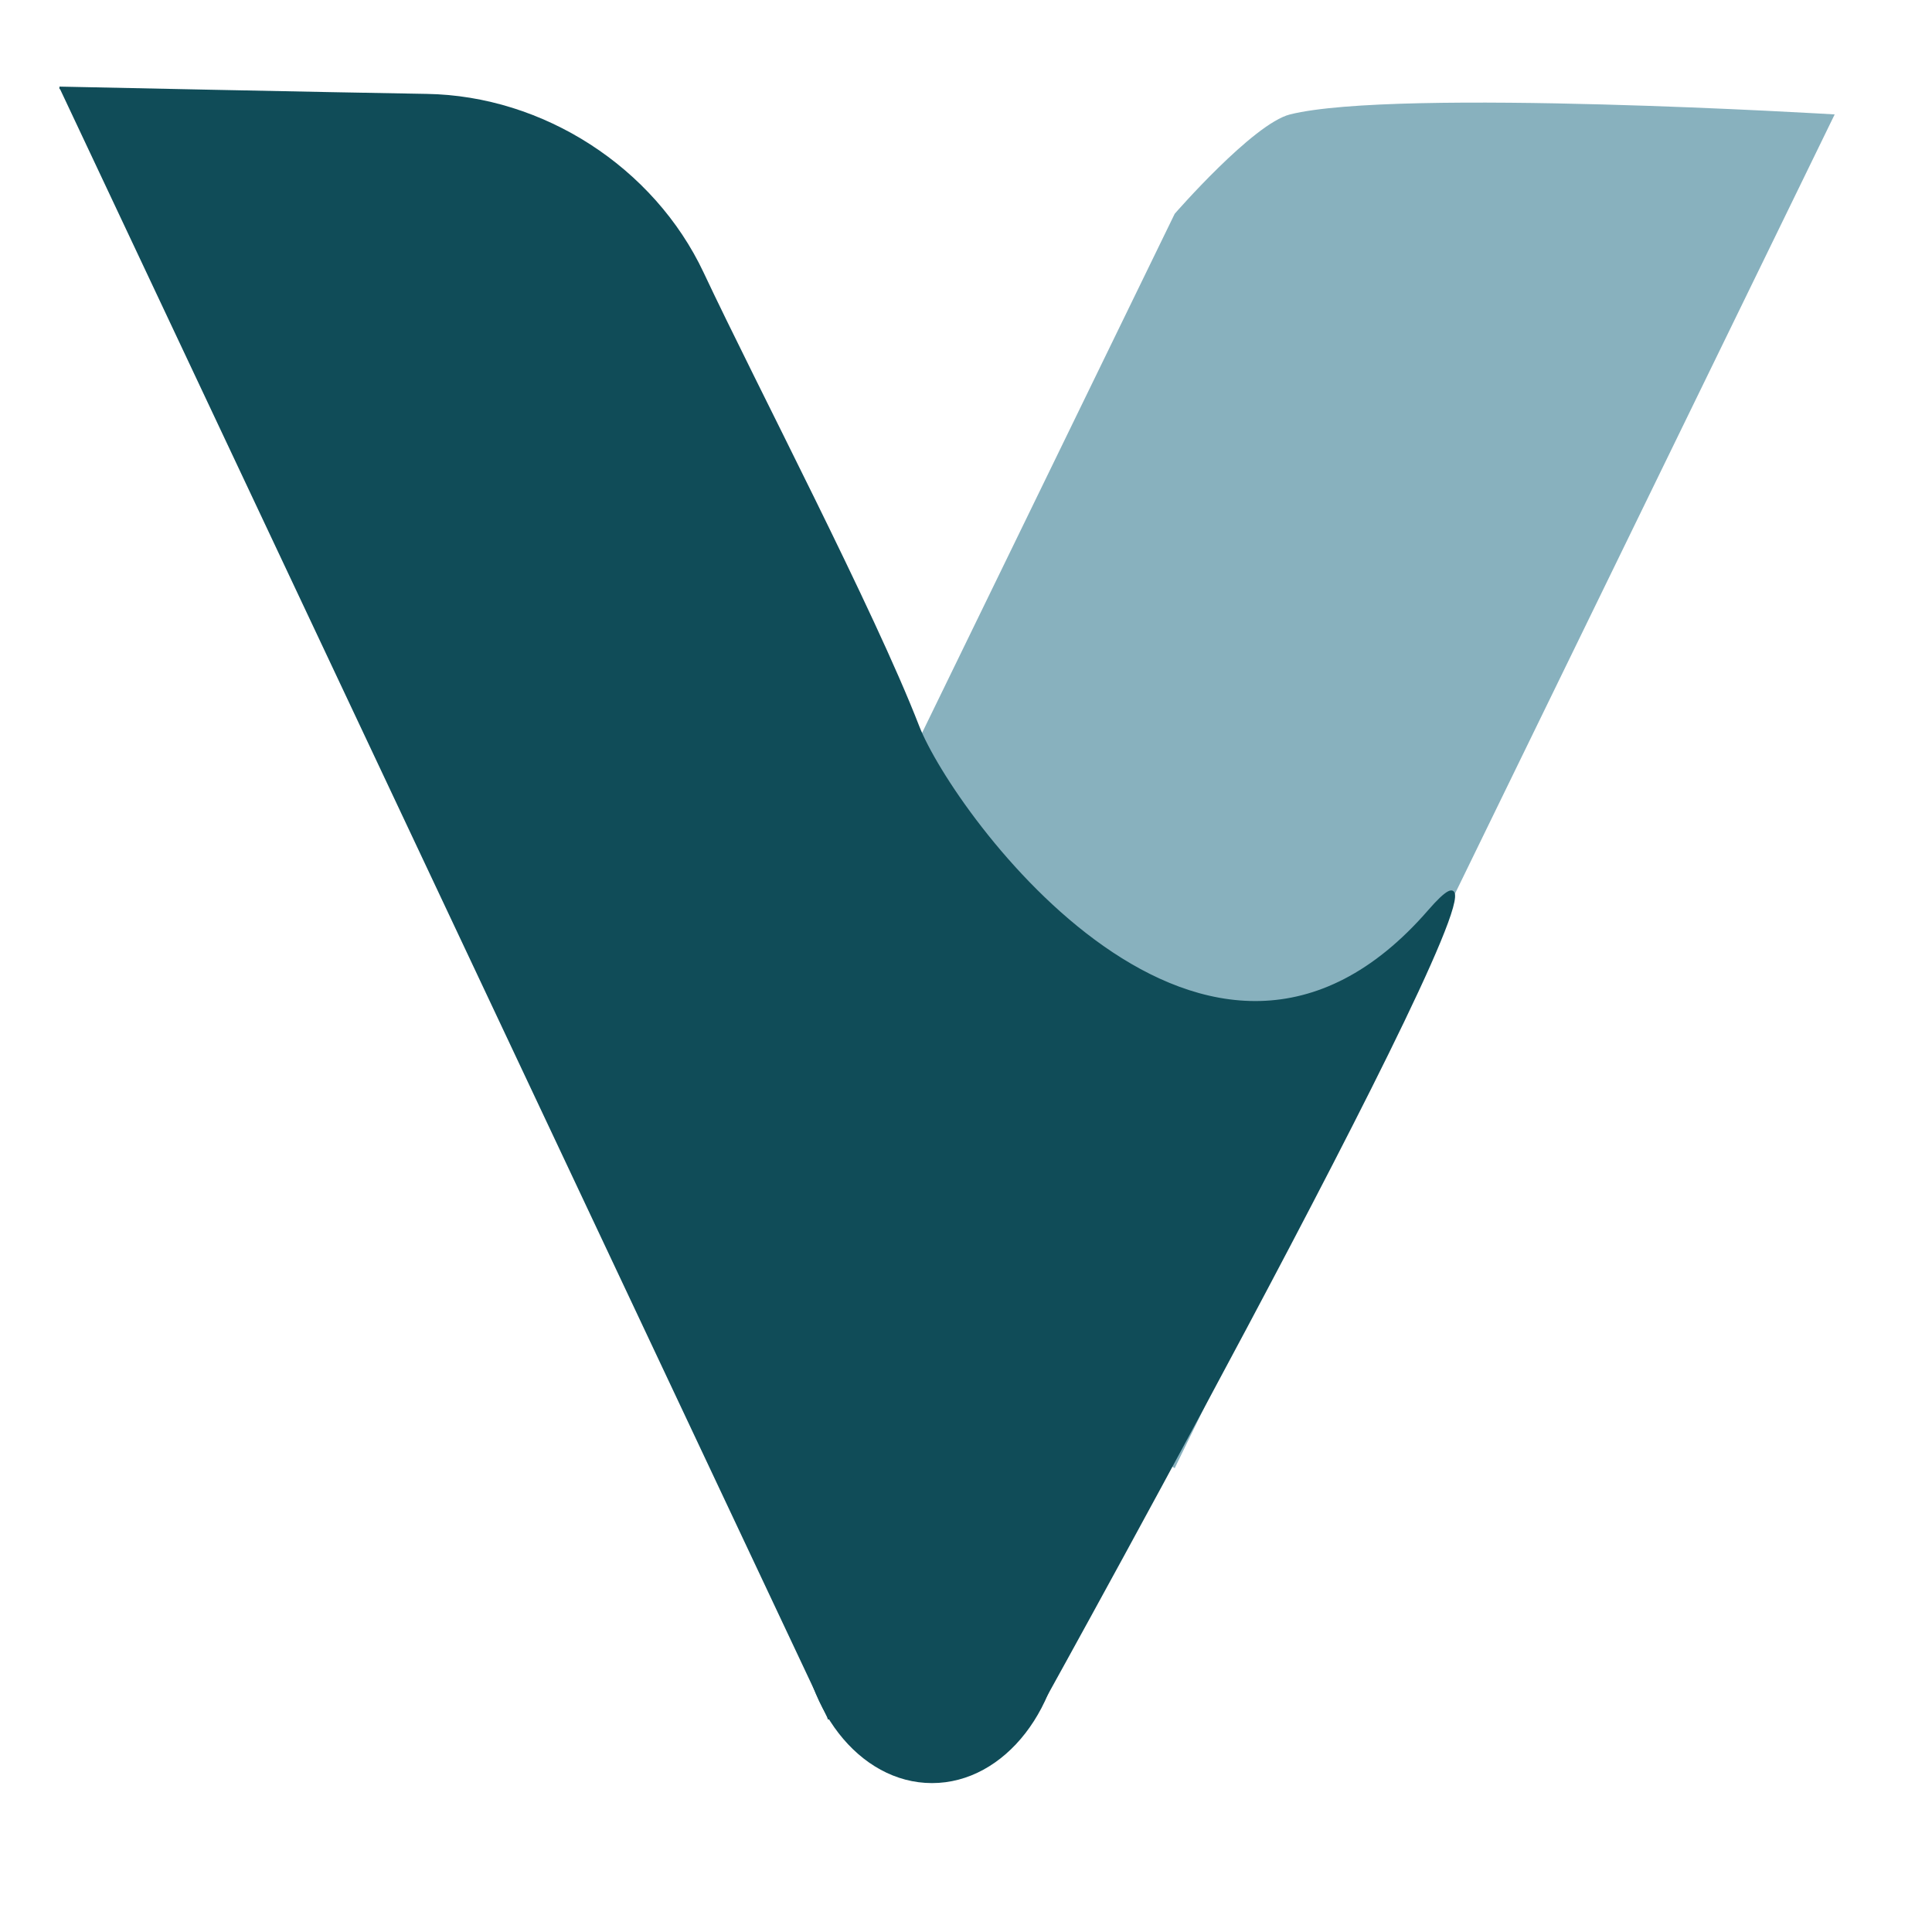
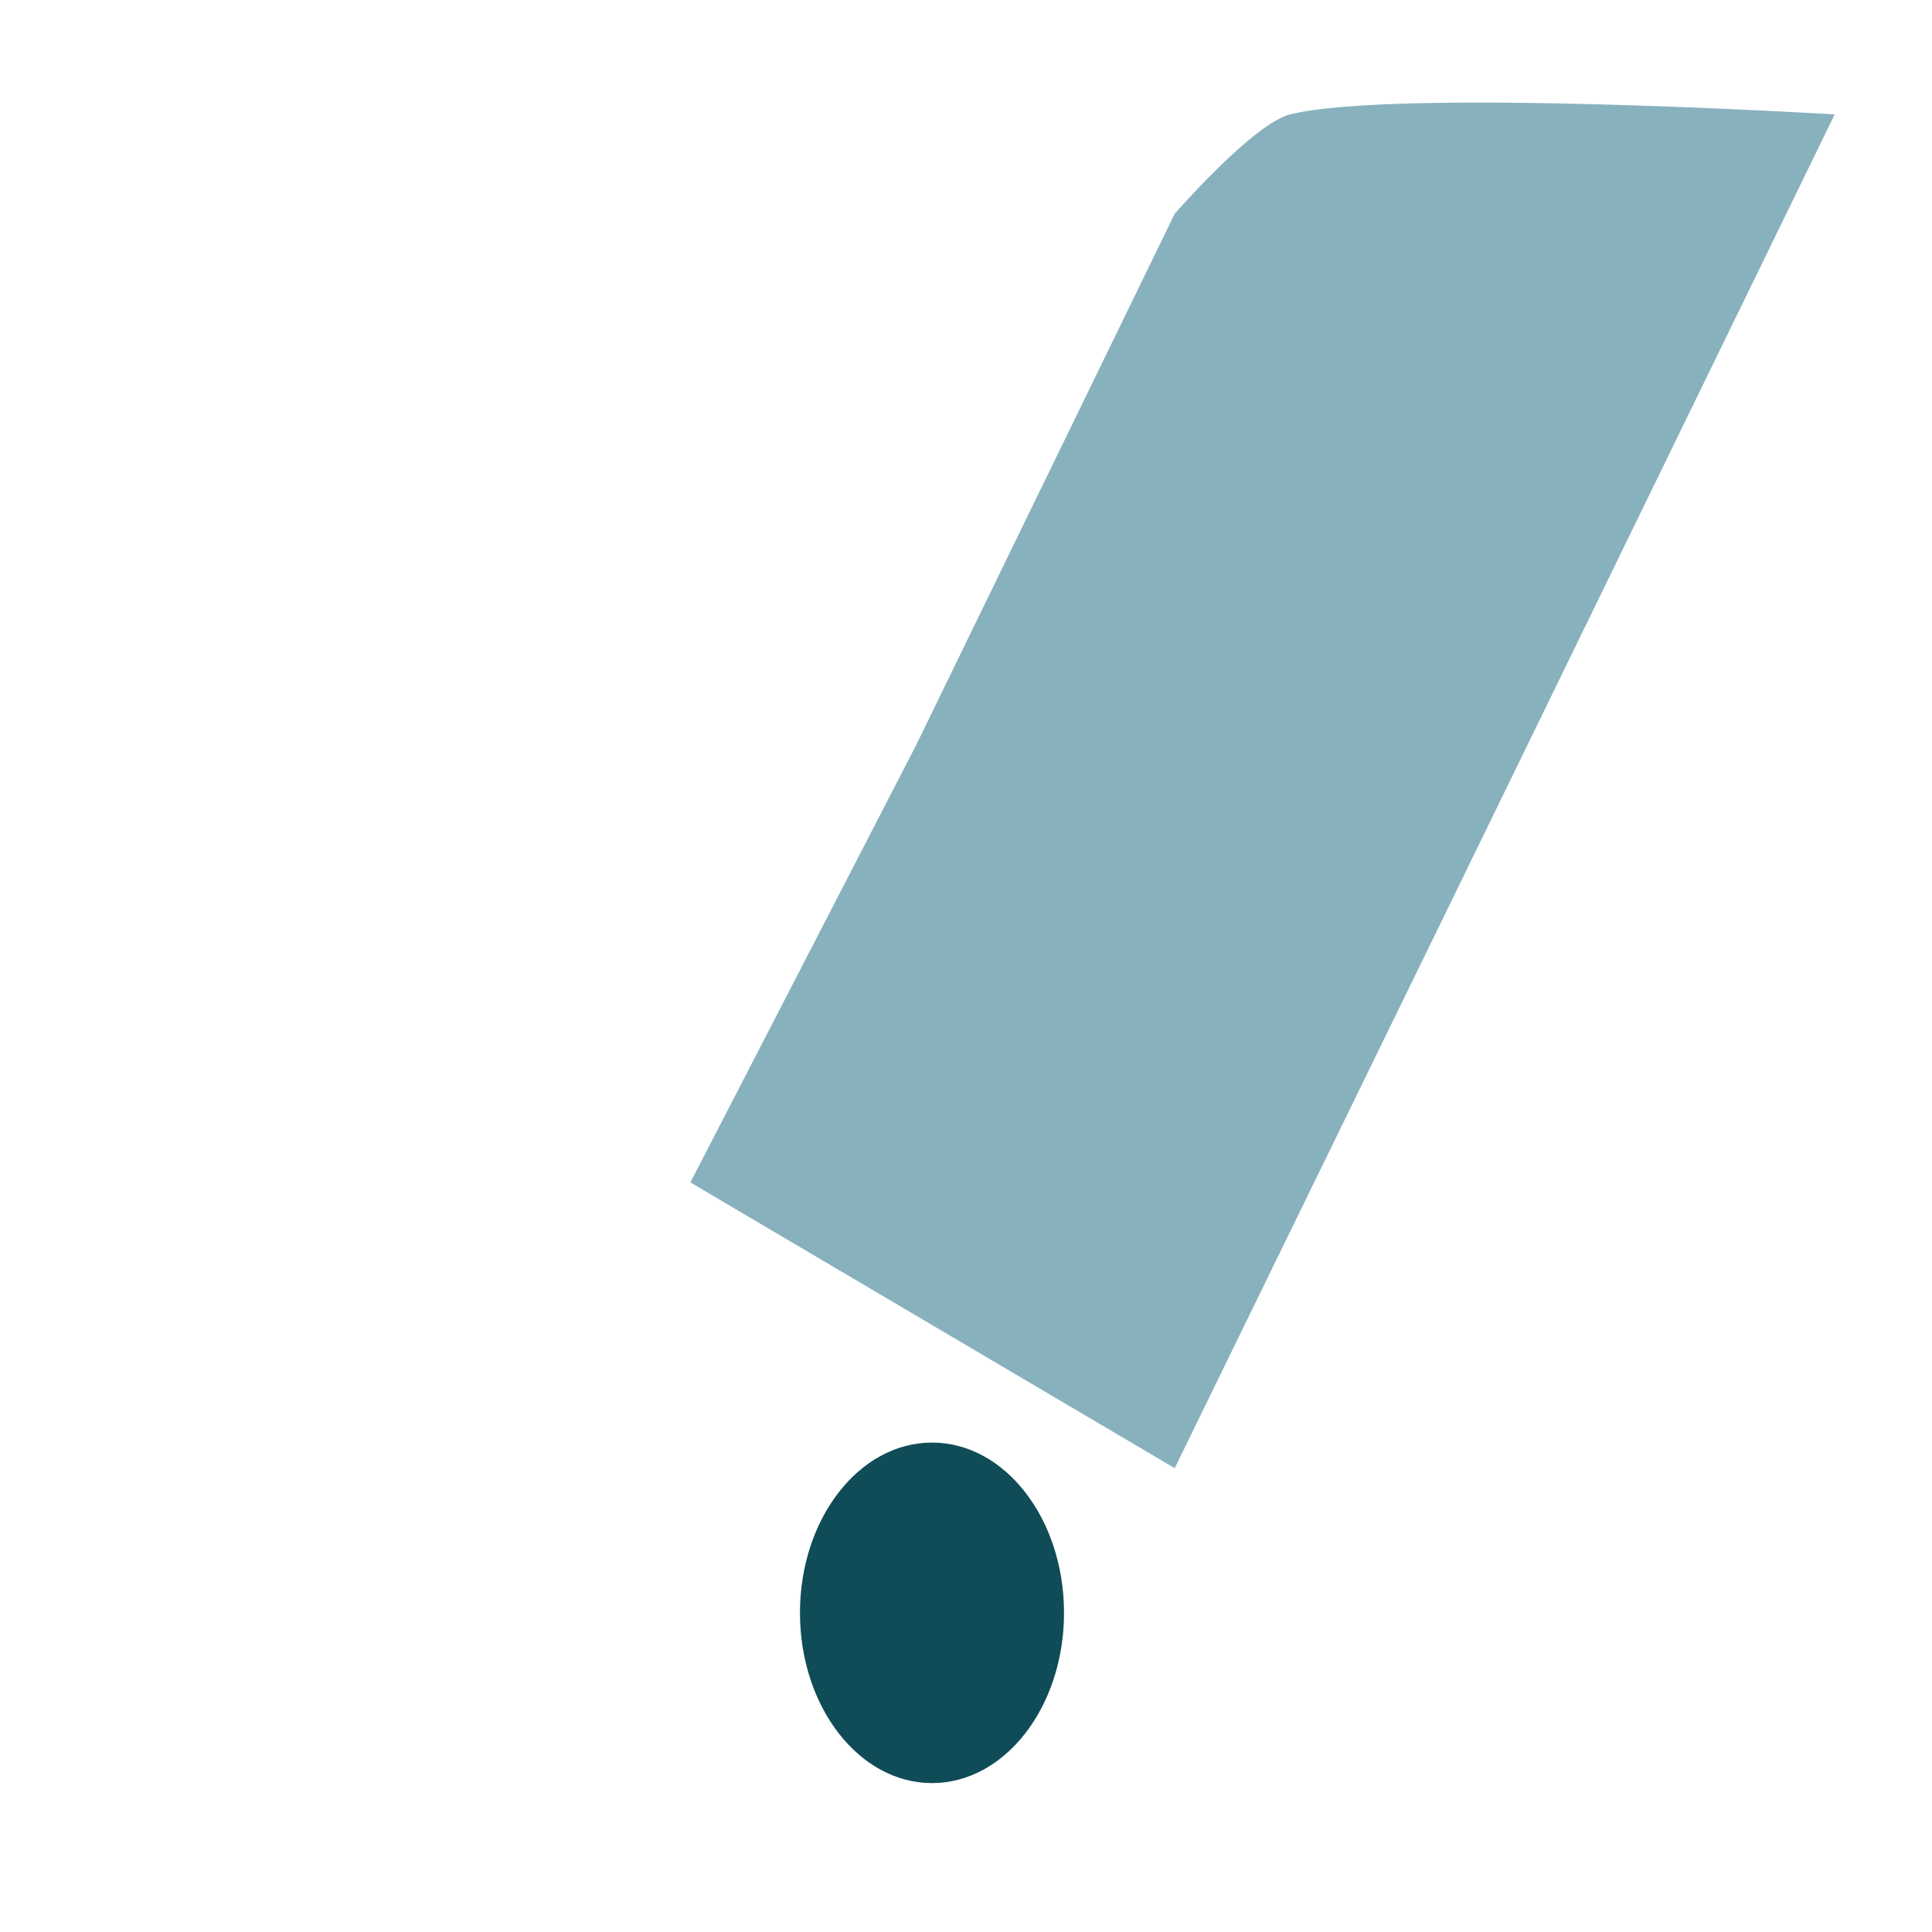
<svg xmlns="http://www.w3.org/2000/svg" version="1.1" id="Layer_1" x="0px" y="0px" width="800px" height="800px" viewBox="0 0 800 800" style="enable-background:new 0 0 800 800;" xml:space="preserve">
  <style type="text/css">
	.st0{fill:#88B1BE;}
	.st1{fill:#DDDDDD;}
	.st2{fill:#104C58;stroke:#104C58;stroke-miterlimit:10;}
	.st3{fill:#104C58;}
	.st4{fill:#F92891;}
</style>
  <path class="st0" d="M486.42,607.94L285.87,489.62l93.3-180.72L486.42,88.52c0,0,32.46-37.32,47.75-41.14  c44.08-11.02,225.53,0,225.53,0L598.79,377.64" />
-   <path class="st2" d="M24.61,36.36c0,0,114.05,2.41,152.07,3.02c48.08,0.76,93.8,30.25,114.26,73.77  c22.11,47.01,70.44,139.24,89.22,187.68c13.96,36,119.74,182.19,211.57,76.4c59.77-68.85-160.15,327.64-160.15,327.64l-88.89,6.61" />
  <ellipse class="st3" cx="385.92" cy="667.84" rx="54.67" ry="70.5" />
</svg>